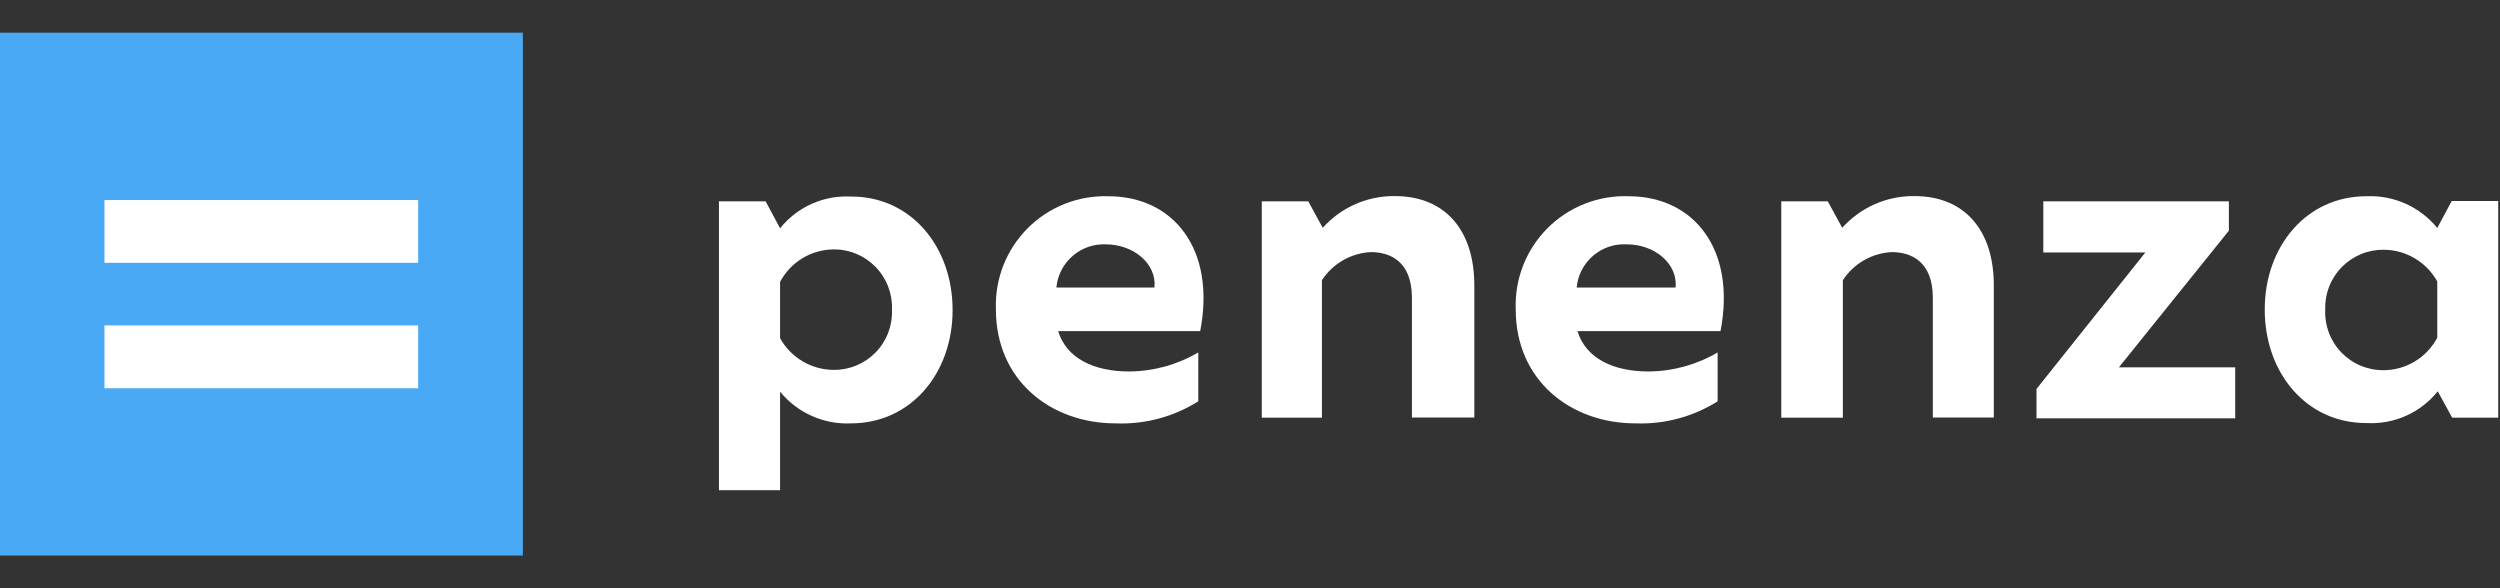
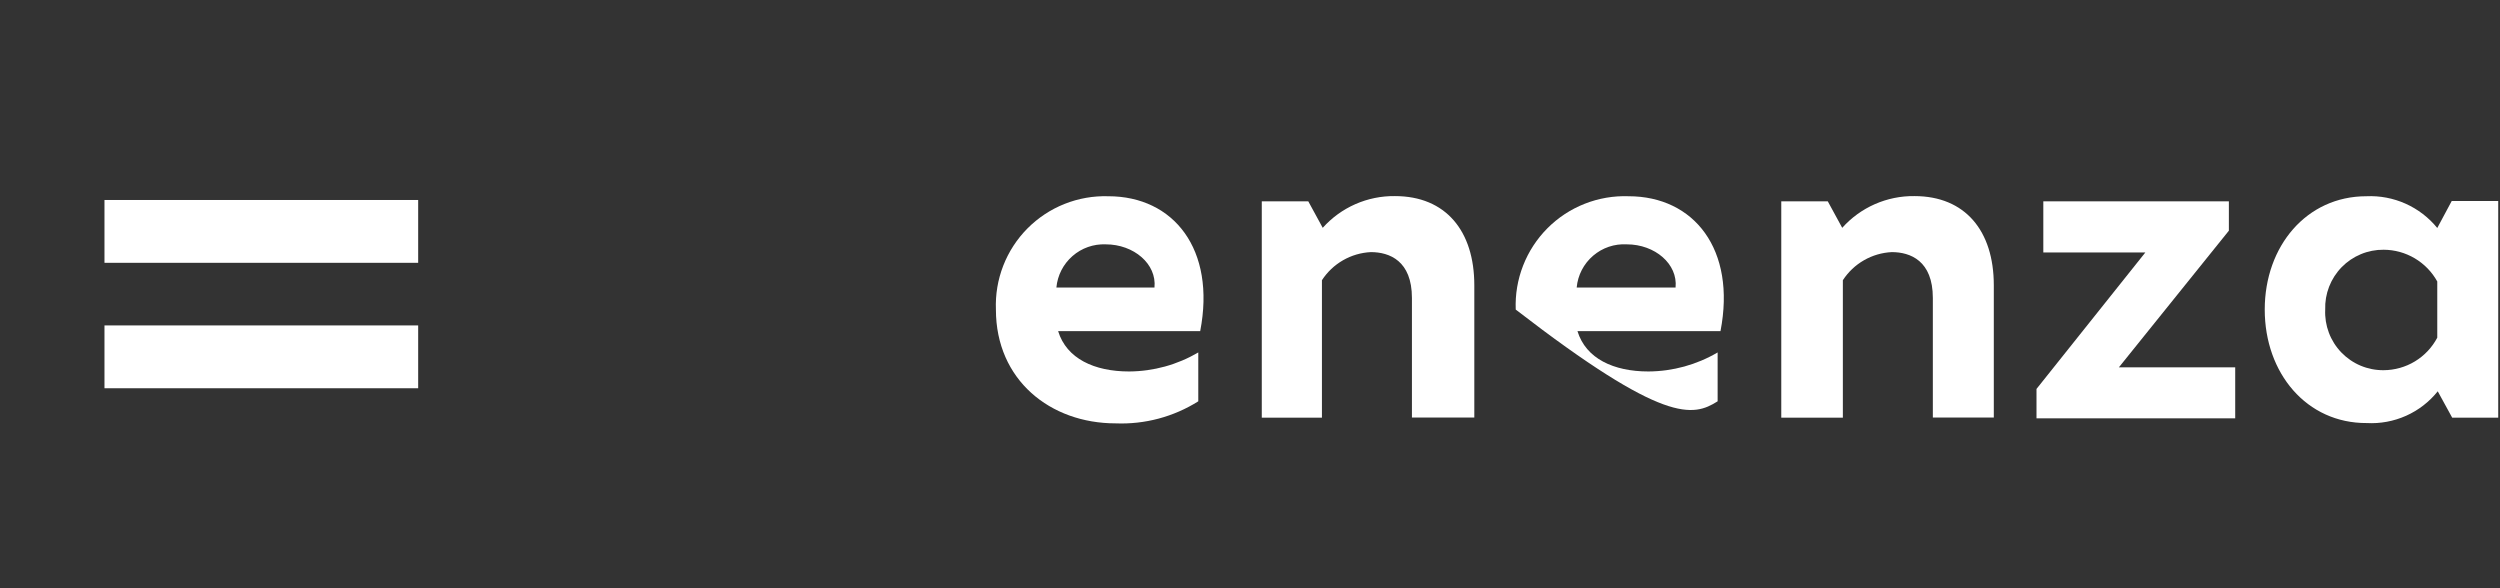
<svg xmlns="http://www.w3.org/2000/svg" width="153" height="36" viewBox="0 0 153 36" fill="none">
  <rect x="0" y="0" width="153" height="36" fill="#333333" stroke="none" />
-   <path d="M32 2H0V34H32V2Z" fill="#4AA9F5" />
  <path d="M25.592 23.761H6.394V19.916H25.592V23.761ZM25.592 16.084H6.394V12.239H25.592V16.084Z" fill="white" />
-   <path d="M105.294 20.267C106.265 15.264 103.671 12.01 99.669 12.01C98.751 11.977 97.836 12.134 96.981 12.472C96.126 12.809 95.35 13.319 94.702 13.97C94.054 14.622 93.547 15.4 93.213 16.256C92.879 17.112 92.726 18.028 92.763 18.946C92.763 23.259 96.095 25.91 100.097 25.91C101.868 25.975 103.618 25.505 105.119 24.56V21.569C103.834 22.324 102.373 22.726 100.884 22.734C98.756 22.734 97.056 21.947 96.541 20.267H105.294ZM99.562 14.954C101.282 14.954 102.69 16.158 102.545 17.596H96.493C96.562 16.843 96.921 16.147 97.494 15.654C98.066 15.161 98.808 14.91 99.562 14.954Z" fill="white" />
-   <path d="M58.299 18.975C58.299 22.86 55.734 25.91 52.082 25.91C51.257 25.949 50.434 25.793 49.68 25.455C48.926 25.118 48.261 24.608 47.74 23.968V30H44V12.321H46.856L47.74 13.972C48.257 13.327 48.921 12.814 49.676 12.476C50.431 12.138 51.256 11.985 52.082 12.03C55.734 12.01 58.299 15.08 58.299 18.975ZM47.74 17.256V20.694C48.065 21.281 48.54 21.77 49.117 22.112C49.695 22.453 50.352 22.635 51.023 22.637C51.502 22.641 51.977 22.548 52.42 22.363C52.862 22.178 53.262 21.905 53.595 21.561C53.929 21.217 54.189 20.808 54.359 20.36C54.53 19.912 54.608 19.434 54.588 18.956C54.608 18.474 54.529 17.993 54.357 17.542C54.184 17.092 53.922 16.681 53.586 16.336C53.249 15.991 52.846 15.717 52.4 15.533C51.955 15.349 51.476 15.257 50.994 15.264C50.322 15.273 49.666 15.462 49.093 15.812C48.52 16.163 48.053 16.662 47.74 17.256Z" fill="white" />
+   <path d="M105.294 20.267C106.265 15.264 103.671 12.01 99.669 12.01C98.751 11.977 97.836 12.134 96.981 12.472C96.126 12.809 95.35 13.319 94.702 13.97C94.054 14.622 93.547 15.4 93.213 16.256C92.879 17.112 92.726 18.028 92.763 18.946C101.868 25.975 103.618 25.505 105.119 24.56V21.569C103.834 22.324 102.373 22.726 100.884 22.734C98.756 22.734 97.056 21.947 96.541 20.267H105.294ZM99.562 14.954C101.282 14.954 102.69 16.158 102.545 17.596H96.493C96.562 16.843 96.921 16.147 97.494 15.654C98.066 15.161 98.808 14.91 99.562 14.954Z" fill="white" />
  <path d="M77.221 25.561V12.321H80.067L80.951 13.943C81.506 13.322 82.188 12.828 82.95 12.493C83.713 12.158 84.538 11.99 85.371 12.001C88.469 12.001 90.228 14.118 90.228 17.46V25.551H86.41V18.237C86.41 15.954 85.031 15.429 83.894 15.429C83.295 15.459 82.711 15.63 82.191 15.929C81.671 16.228 81.229 16.646 80.902 17.149V25.561H77.221Z" fill="white" />
  <path d="M109.014 25.561V12.321H111.86L112.744 13.943C113.299 13.322 113.981 12.828 114.743 12.493C115.506 12.158 116.331 11.99 117.164 12.001C120.262 12.001 122.021 14.118 122.021 17.46V25.551H118.29V18.237C118.29 15.954 116.911 15.429 115.775 15.429C115.175 15.459 114.592 15.63 114.072 15.929C113.551 16.228 113.11 16.646 112.783 17.149V25.561H109.014Z" fill="white" />
  <path d="M124.634 23.803L131.297 15.449H125.051V12.321H136.407V14.118L129.675 22.482H136.795V25.6H124.634V23.803Z" fill="white" />
  <path d="M138.602 18.946C138.602 15.06 141.166 12.01 144.819 12.01C145.644 11.972 146.467 12.128 147.221 12.465C147.975 12.803 148.639 13.312 149.161 13.953L150.045 12.302H152.891V25.561H150.074L149.19 23.948C148.672 24.594 148.009 25.107 147.254 25.445C146.499 25.782 145.674 25.936 144.848 25.891C141.166 25.91 138.602 22.841 138.602 18.946ZM149.161 20.665V17.227C148.836 16.64 148.36 16.151 147.783 15.809C147.206 15.467 146.548 15.286 145.877 15.284C145.399 15.28 144.925 15.372 144.484 15.556C144.043 15.739 143.643 16.01 143.309 16.352C142.975 16.695 142.714 17.101 142.541 17.546C142.368 17.992 142.287 18.468 142.303 18.946C142.28 19.428 142.356 19.909 142.526 20.36C142.696 20.812 142.956 21.224 143.291 21.571C143.626 21.918 144.028 22.194 144.472 22.38C144.917 22.567 145.395 22.661 145.877 22.656C146.554 22.653 147.217 22.466 147.795 22.116C148.373 21.765 148.845 21.264 149.161 20.665Z" fill="white" />
  <path d="M73.452 20.267C74.423 15.264 71.83 12.01 67.828 12.01C66.912 11.982 66 12.142 65.149 12.481C64.297 12.82 63.525 13.331 62.88 13.981C62.235 14.632 61.73 15.409 61.398 16.263C61.066 17.117 60.914 18.03 60.95 18.946C60.95 23.259 64.282 25.91 68.275 25.91C70.059 25.982 71.823 25.511 73.335 24.56V21.569C72.051 22.324 70.59 22.726 69.1 22.734C66.973 22.734 65.273 21.947 64.758 20.267H73.452ZM67.672 14.954C69.392 14.954 70.8 16.158 70.654 17.596H64.651C64.72 16.852 65.072 16.163 65.635 15.672C66.197 15.18 66.926 14.923 67.672 14.954Z" fill="white" />
</svg>